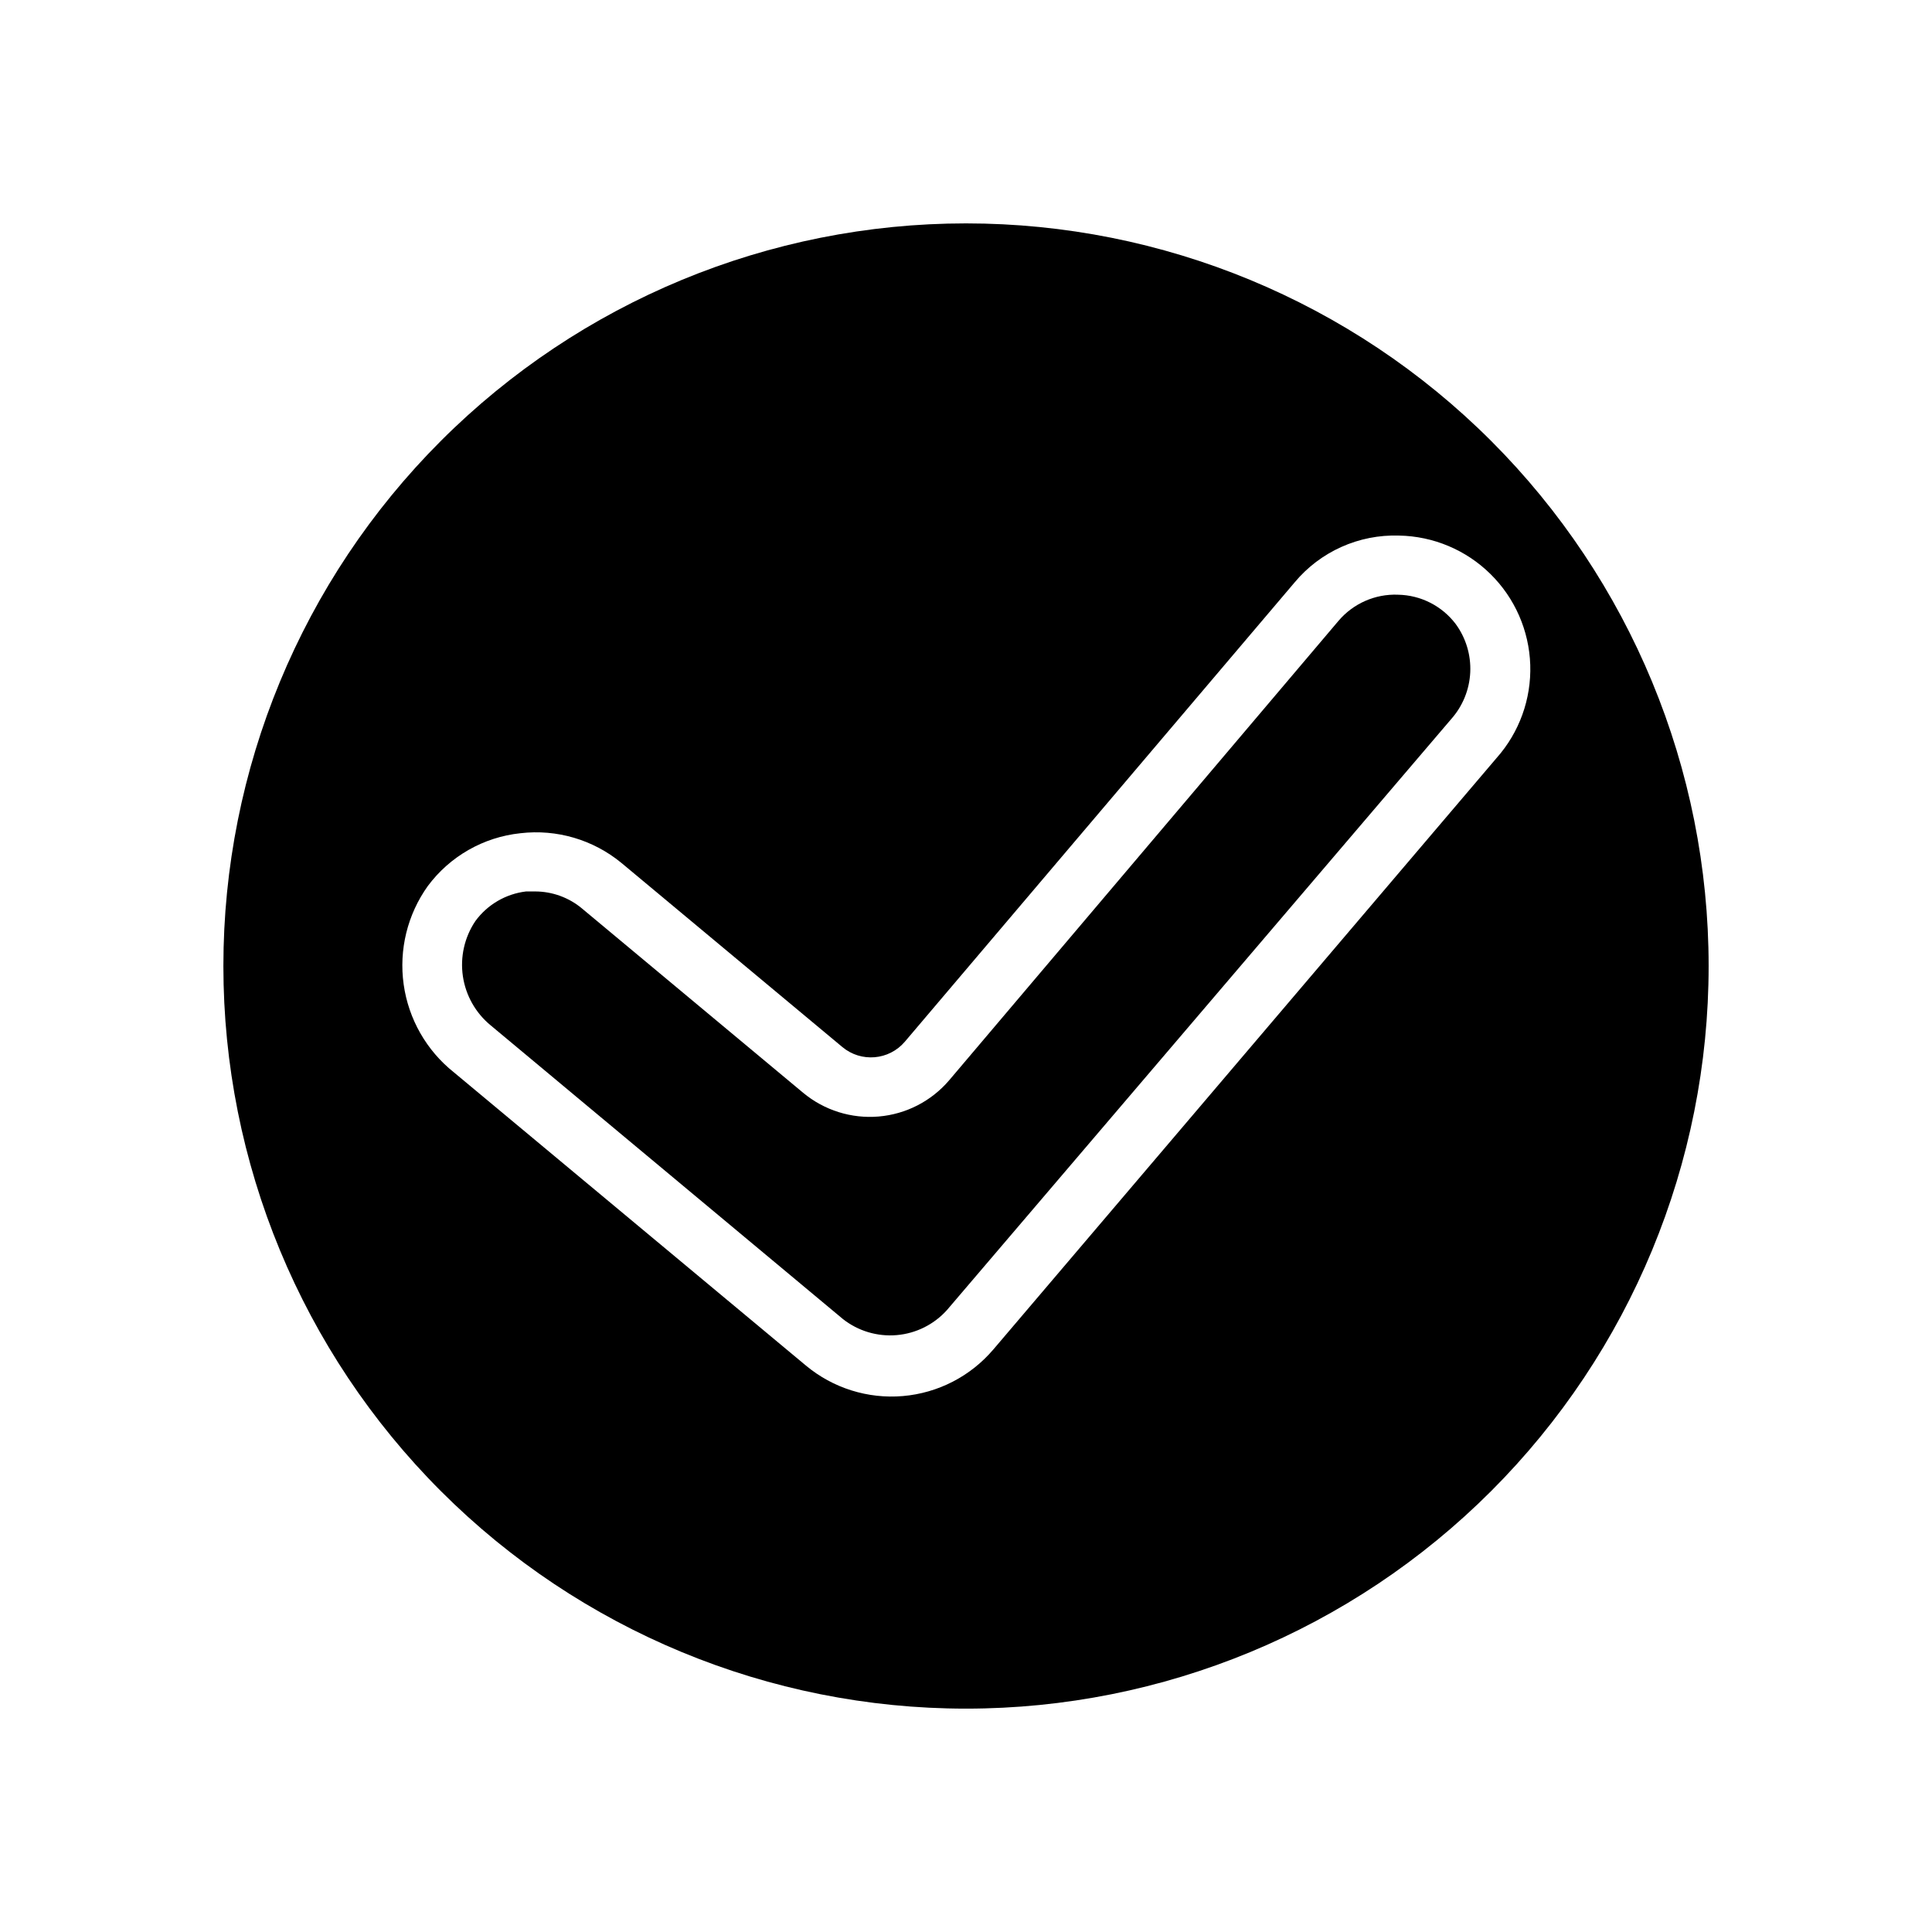
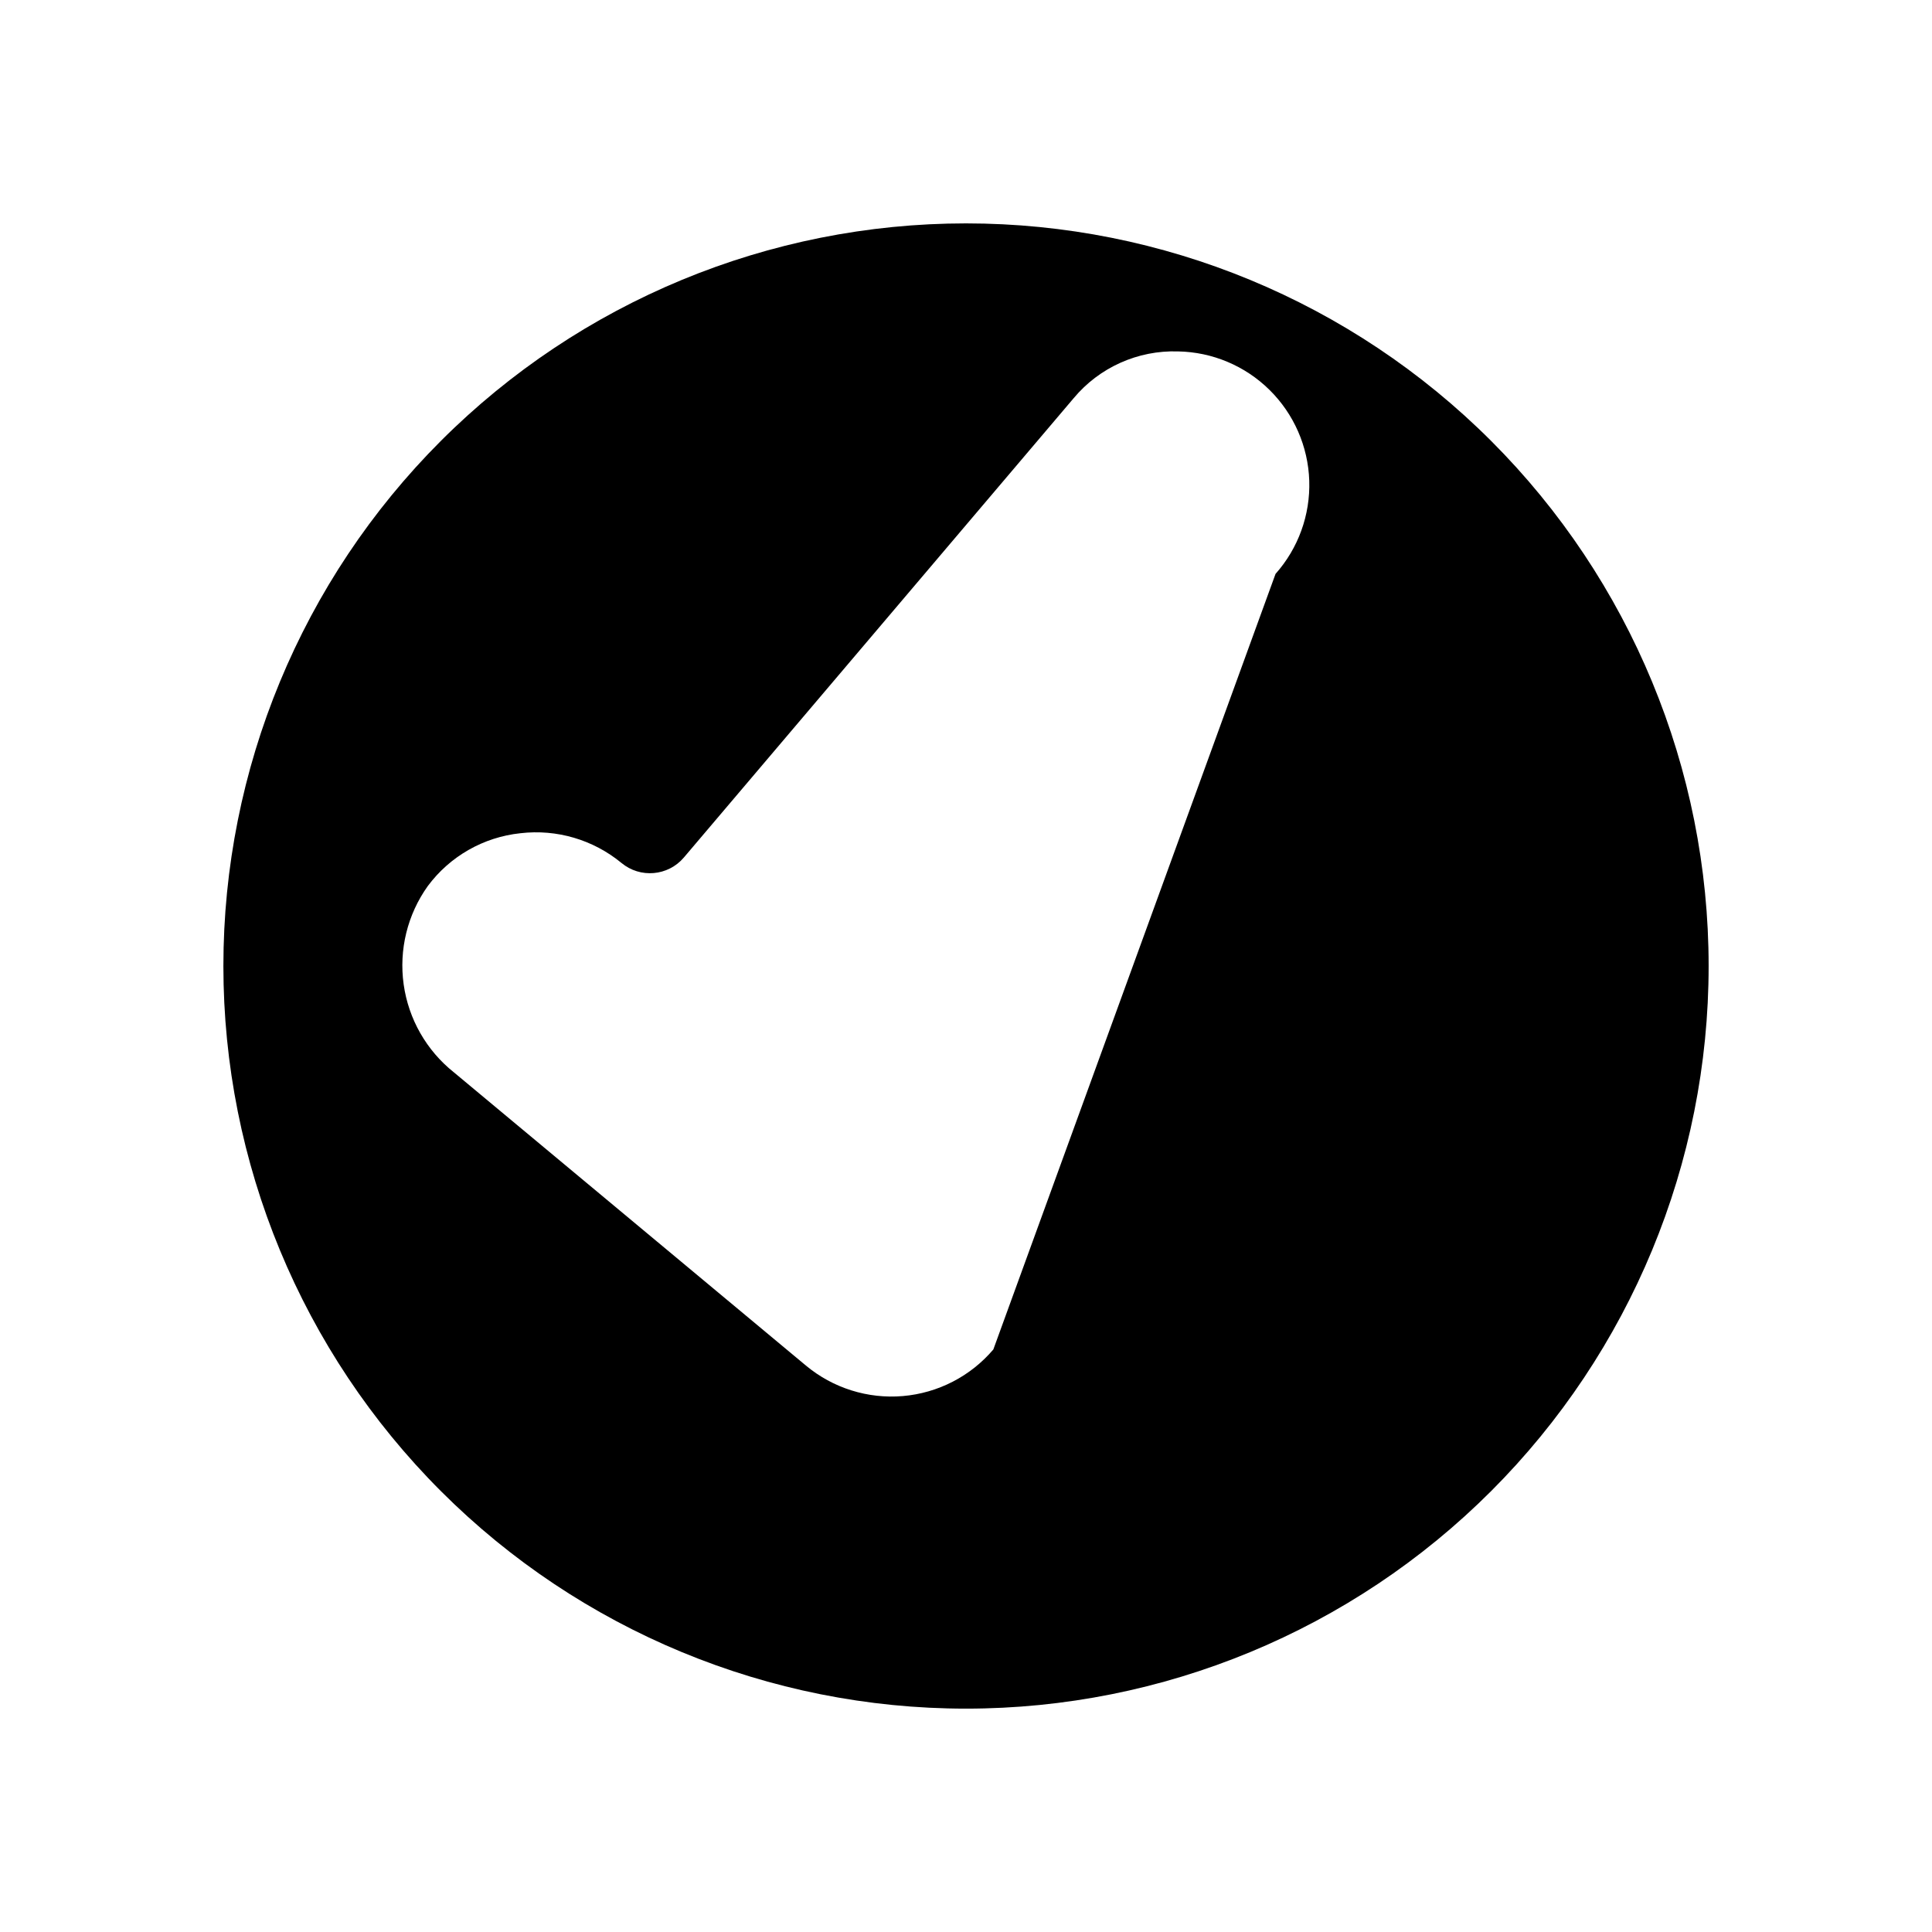
<svg xmlns="http://www.w3.org/2000/svg" fill="#000000" width="800px" height="800px" version="1.1" viewBox="144 144 512 512">
  <g>
-     <path d="m514.46 301.6c-6.031-0.227-11.836 2.328-15.742 6.93l-103.2 121.78c-4.719 5.519-11.414 8.961-18.648 9.578-7.234 0.617-14.418-1.633-20.004-6.269l-58.566-48.805v-0.004c-3.504-2.949-7.938-4.566-12.516-4.566h-2.363c-5.387 0.641-10.262 3.492-13.461 7.875-2.871 4.289-4.043 9.496-3.289 14.605 0.758 5.106 3.391 9.75 7.383 13.023l93.285 77.777h-0.004c4.043 3.199 9.148 4.734 14.285 4.297s9.91-2.82 13.348-6.66l133.59-156.57c3.066-3.438 4.859-7.824 5.074-12.426s-1.16-9.137-3.891-12.844c-3.641-4.773-9.27-7.617-15.273-7.715z" />
-     <path d="m400 203.2c-52.195 0-102.25 20.734-139.16 57.641s-57.641 86.965-57.641 139.16c0 52.191 20.734 102.25 57.641 139.16 36.906 36.91 86.965 57.645 139.16 57.645 52.191 0 102.25-20.734 139.16-57.645 36.91-36.906 57.645-86.965 57.645-139.16 0-52.195-20.734-102.25-57.645-139.16-36.906-36.906-86.965-57.641-139.16-57.641zm7.242 298.43v-0.004c-6.051 7.113-14.66 11.547-23.965 12.344-9.301 0.797-18.539-2.113-25.711-8.09l-93.281-77.699c-7.254-5.773-12.02-14.113-13.309-23.297-1.289-9.184 0.996-18.512 6.383-26.059 5.867-7.902 14.773-12.984 24.559-14.012 9.621-1.129 19.285 1.711 26.766 7.871l58.566 48.805c4.969 4.133 12.34 3.5 16.531-1.418l103.28-121.7c6.824-8.199 17.051-12.789 27.711-12.438 9.078 0.164 17.75 3.812 24.215 10.188 6.469 6.375 10.242 14.988 10.543 24.066 0.297 9.078-2.902 17.922-8.938 24.707z" />
+     <path d="m400 203.2c-52.195 0-102.25 20.734-139.16 57.641s-57.641 86.965-57.641 139.16c0 52.191 20.734 102.25 57.641 139.16 36.906 36.91 86.965 57.645 139.16 57.645 52.191 0 102.25-20.734 139.16-57.645 36.91-36.906 57.645-86.965 57.645-139.16 0-52.195-20.734-102.25-57.645-139.16-36.906-36.906-86.965-57.641-139.16-57.641zm7.242 298.43v-0.004c-6.051 7.113-14.66 11.547-23.965 12.344-9.301 0.797-18.539-2.113-25.711-8.09l-93.281-77.699c-7.254-5.773-12.02-14.113-13.309-23.297-1.289-9.184 0.996-18.512 6.383-26.059 5.867-7.902 14.773-12.984 24.559-14.012 9.621-1.129 19.285 1.711 26.766 7.871c4.969 4.133 12.34 3.5 16.531-1.418l103.28-121.7c6.824-8.199 17.051-12.789 27.711-12.438 9.078 0.164 17.75 3.812 24.215 10.188 6.469 6.375 10.242 14.988 10.543 24.066 0.297 9.078-2.902 17.922-8.938 24.707z" />
  </g>
</svg>